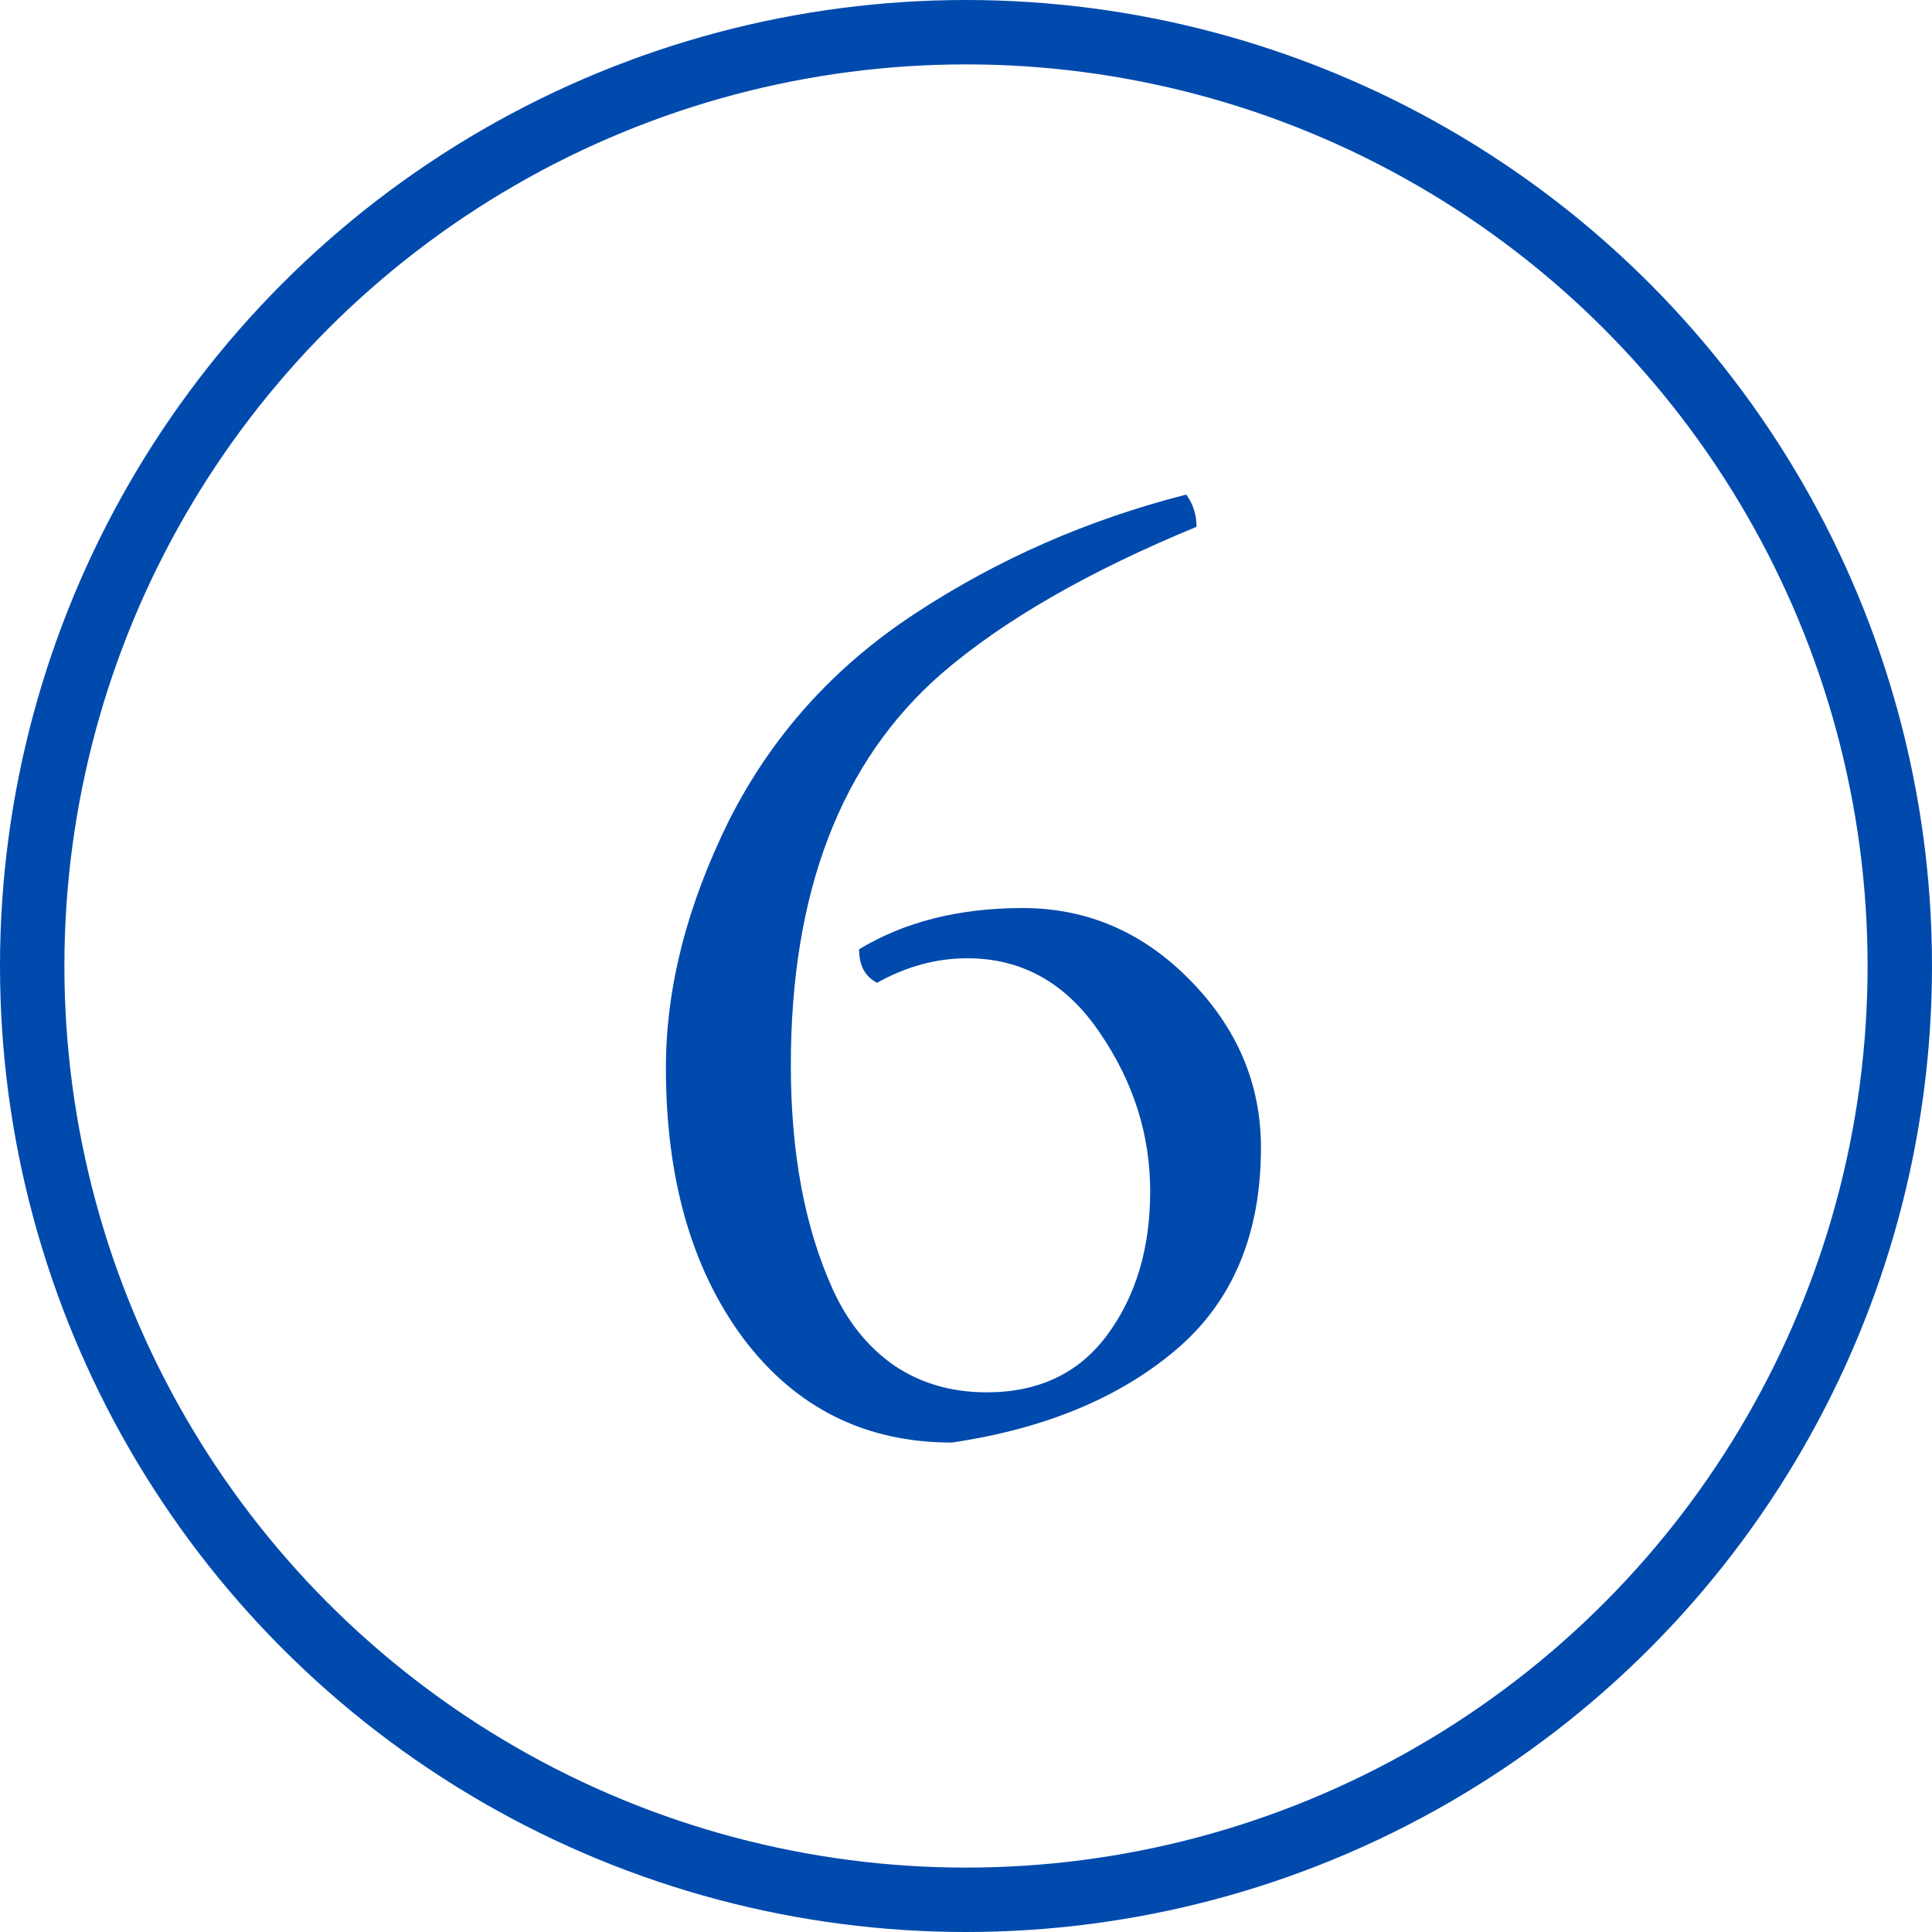
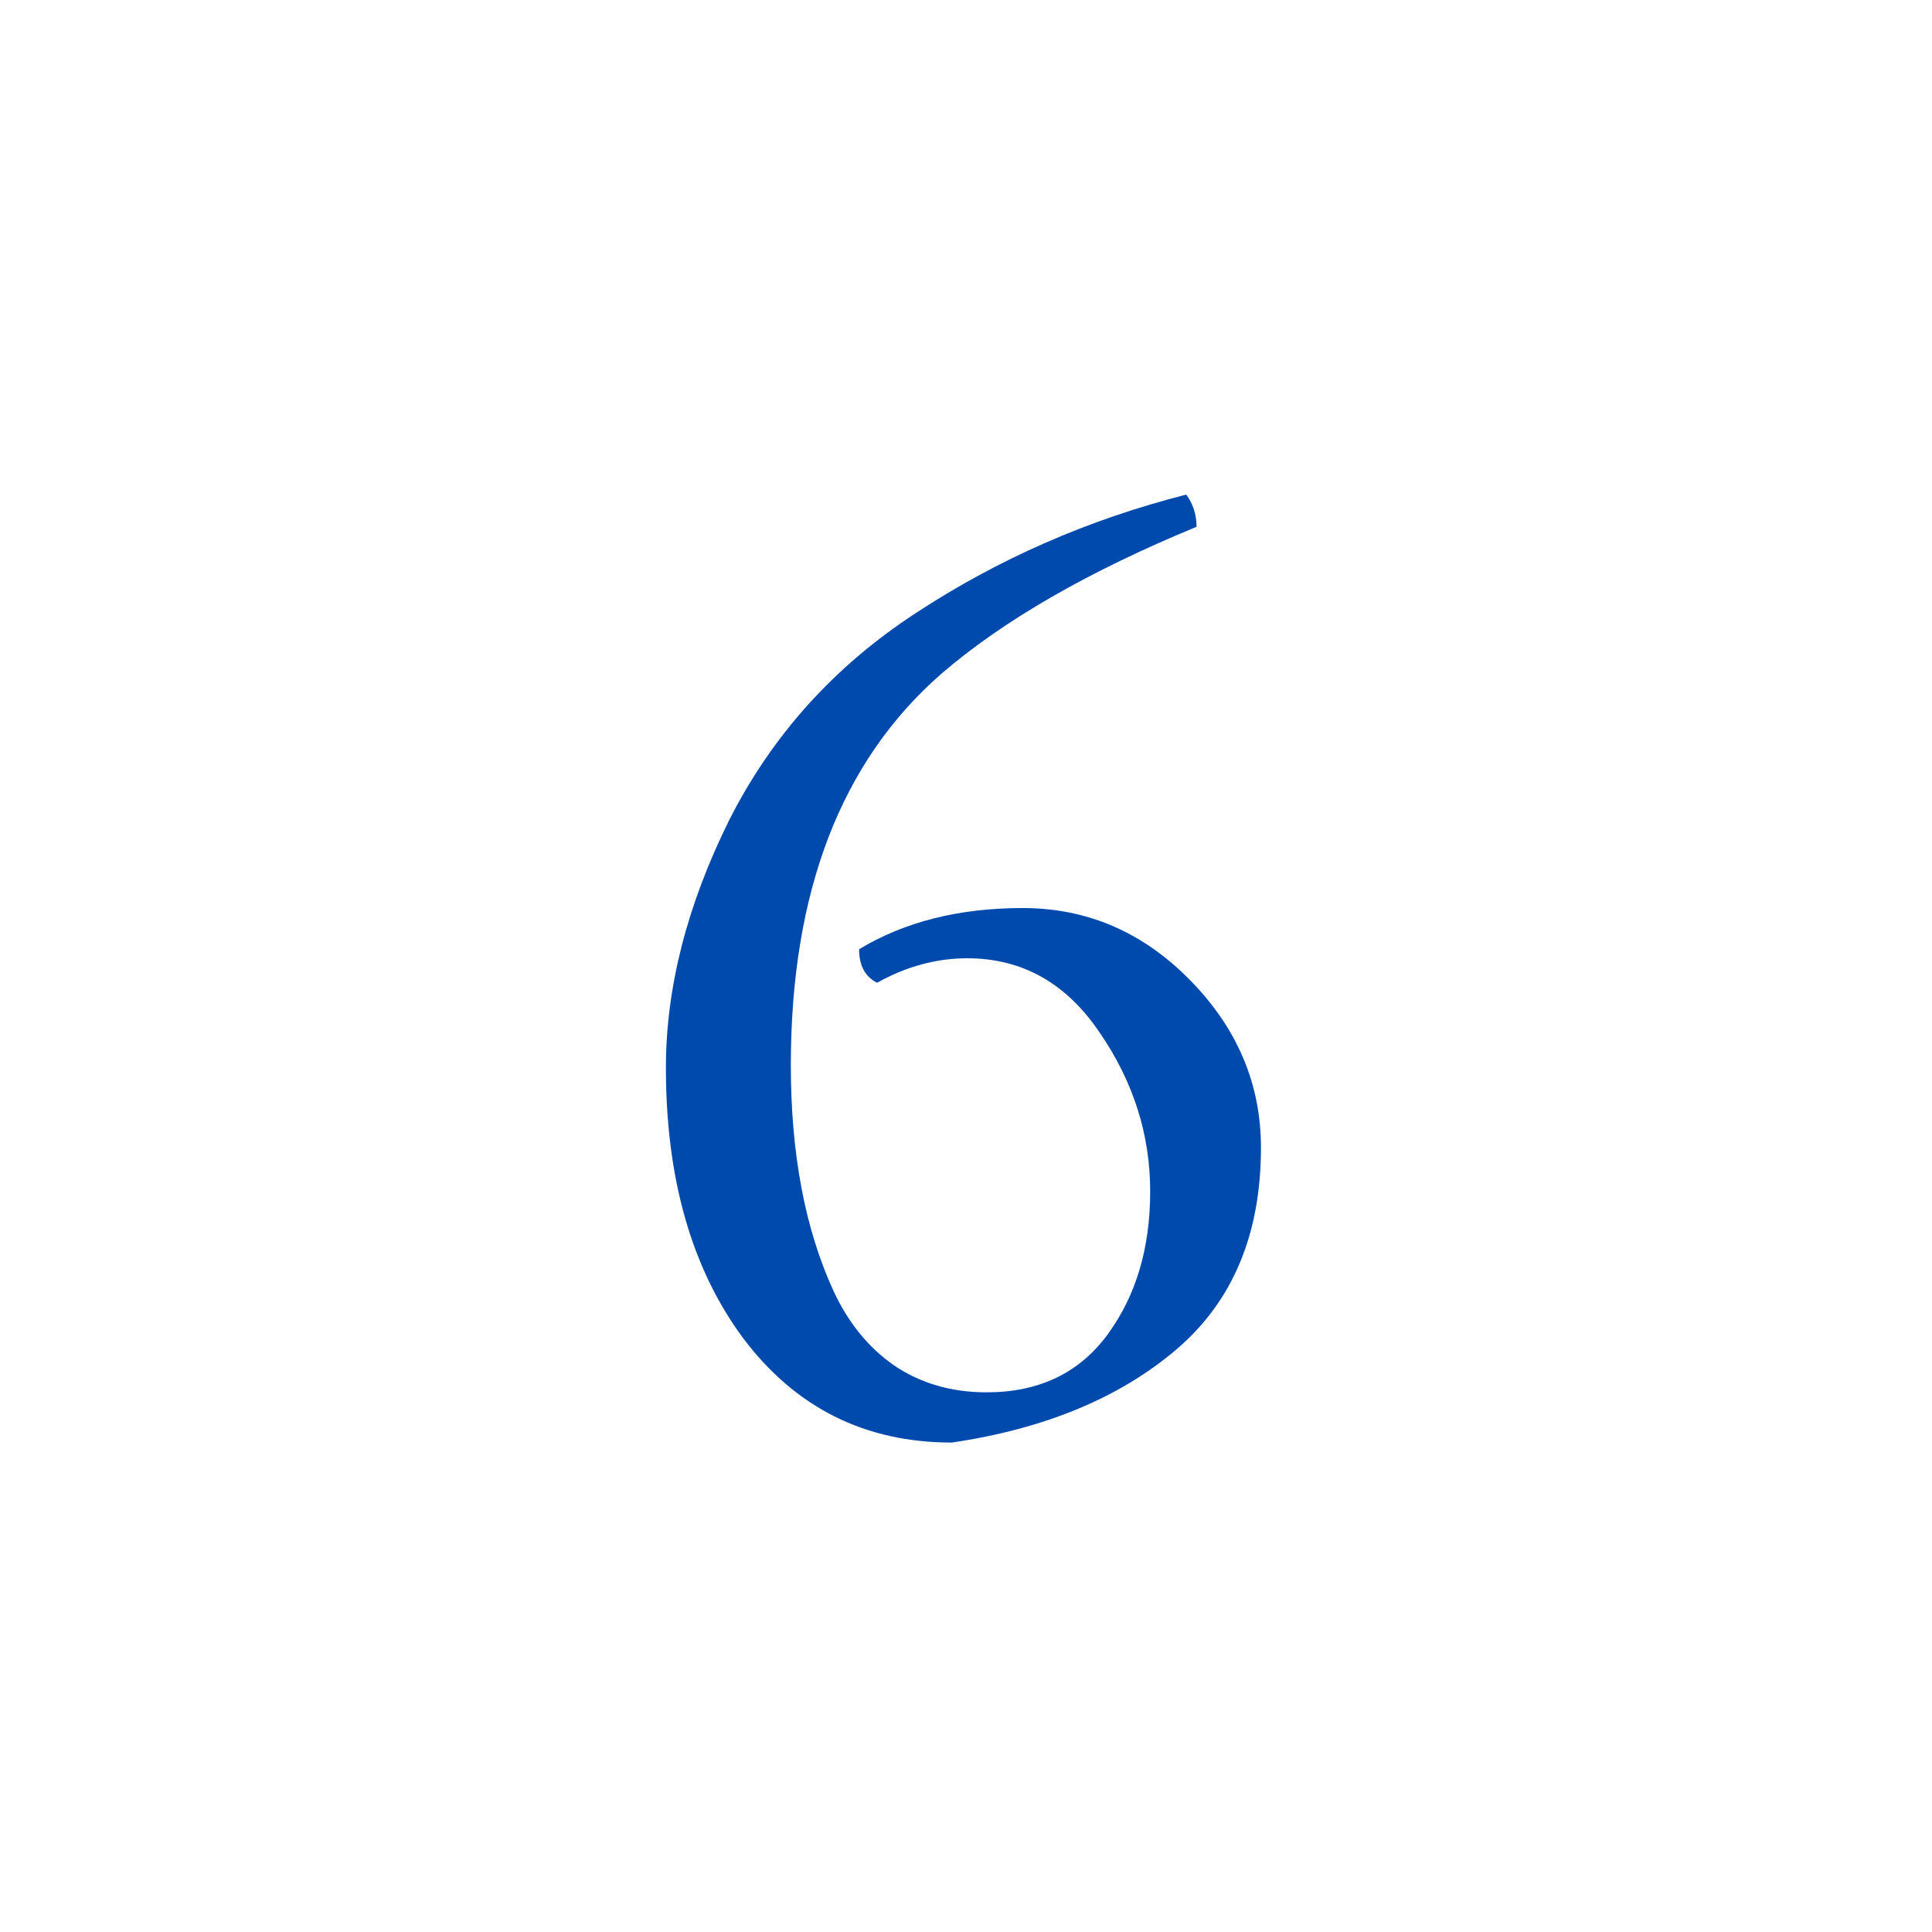
<svg xmlns="http://www.w3.org/2000/svg" width="30" height="30" viewBox="0 0 30 30" fill="none">
-   <circle cx="15" cy="15" r="14.5" stroke="#004AAD" />
  <path d="M10.34 16.58C10.34 15.34 10.667 14.06 11.32 12.74C11.987 11.42 12.953 10.347 14.22 9.52C15.5 8.68 16.9 8.067 18.42 7.68C18.527 7.827 18.58 7.993 18.58 8.18C16.9 8.873 15.58 9.633 14.62 10.46C13.06 11.82 12.28 13.847 12.28 16.54C12.28 17.913 12.5 19.08 12.94 20.04C13.167 20.533 13.48 20.92 13.88 21.2C14.293 21.48 14.773 21.62 15.32 21.62C16.133 21.62 16.76 21.32 17.2 20.72C17.64 20.12 17.86 19.38 17.86 18.5C17.86 17.62 17.6 16.8 17.08 16.04C16.56 15.267 15.873 14.88 15.02 14.88C14.54 14.88 14.073 15.007 13.62 15.26C13.433 15.167 13.34 14.993 13.34 14.74C14.047 14.313 14.893 14.1 15.88 14.1C16.88 14.1 17.747 14.473 18.48 15.22C19.213 15.967 19.58 16.833 19.58 17.82C19.58 19.167 19.14 20.213 18.26 20.96C17.38 21.707 16.22 22.187 14.78 22.4C13.433 22.4 12.353 21.86 11.54 20.78C10.74 19.7 10.34 18.3 10.34 16.58Z" fill="#004AAD" />
</svg>